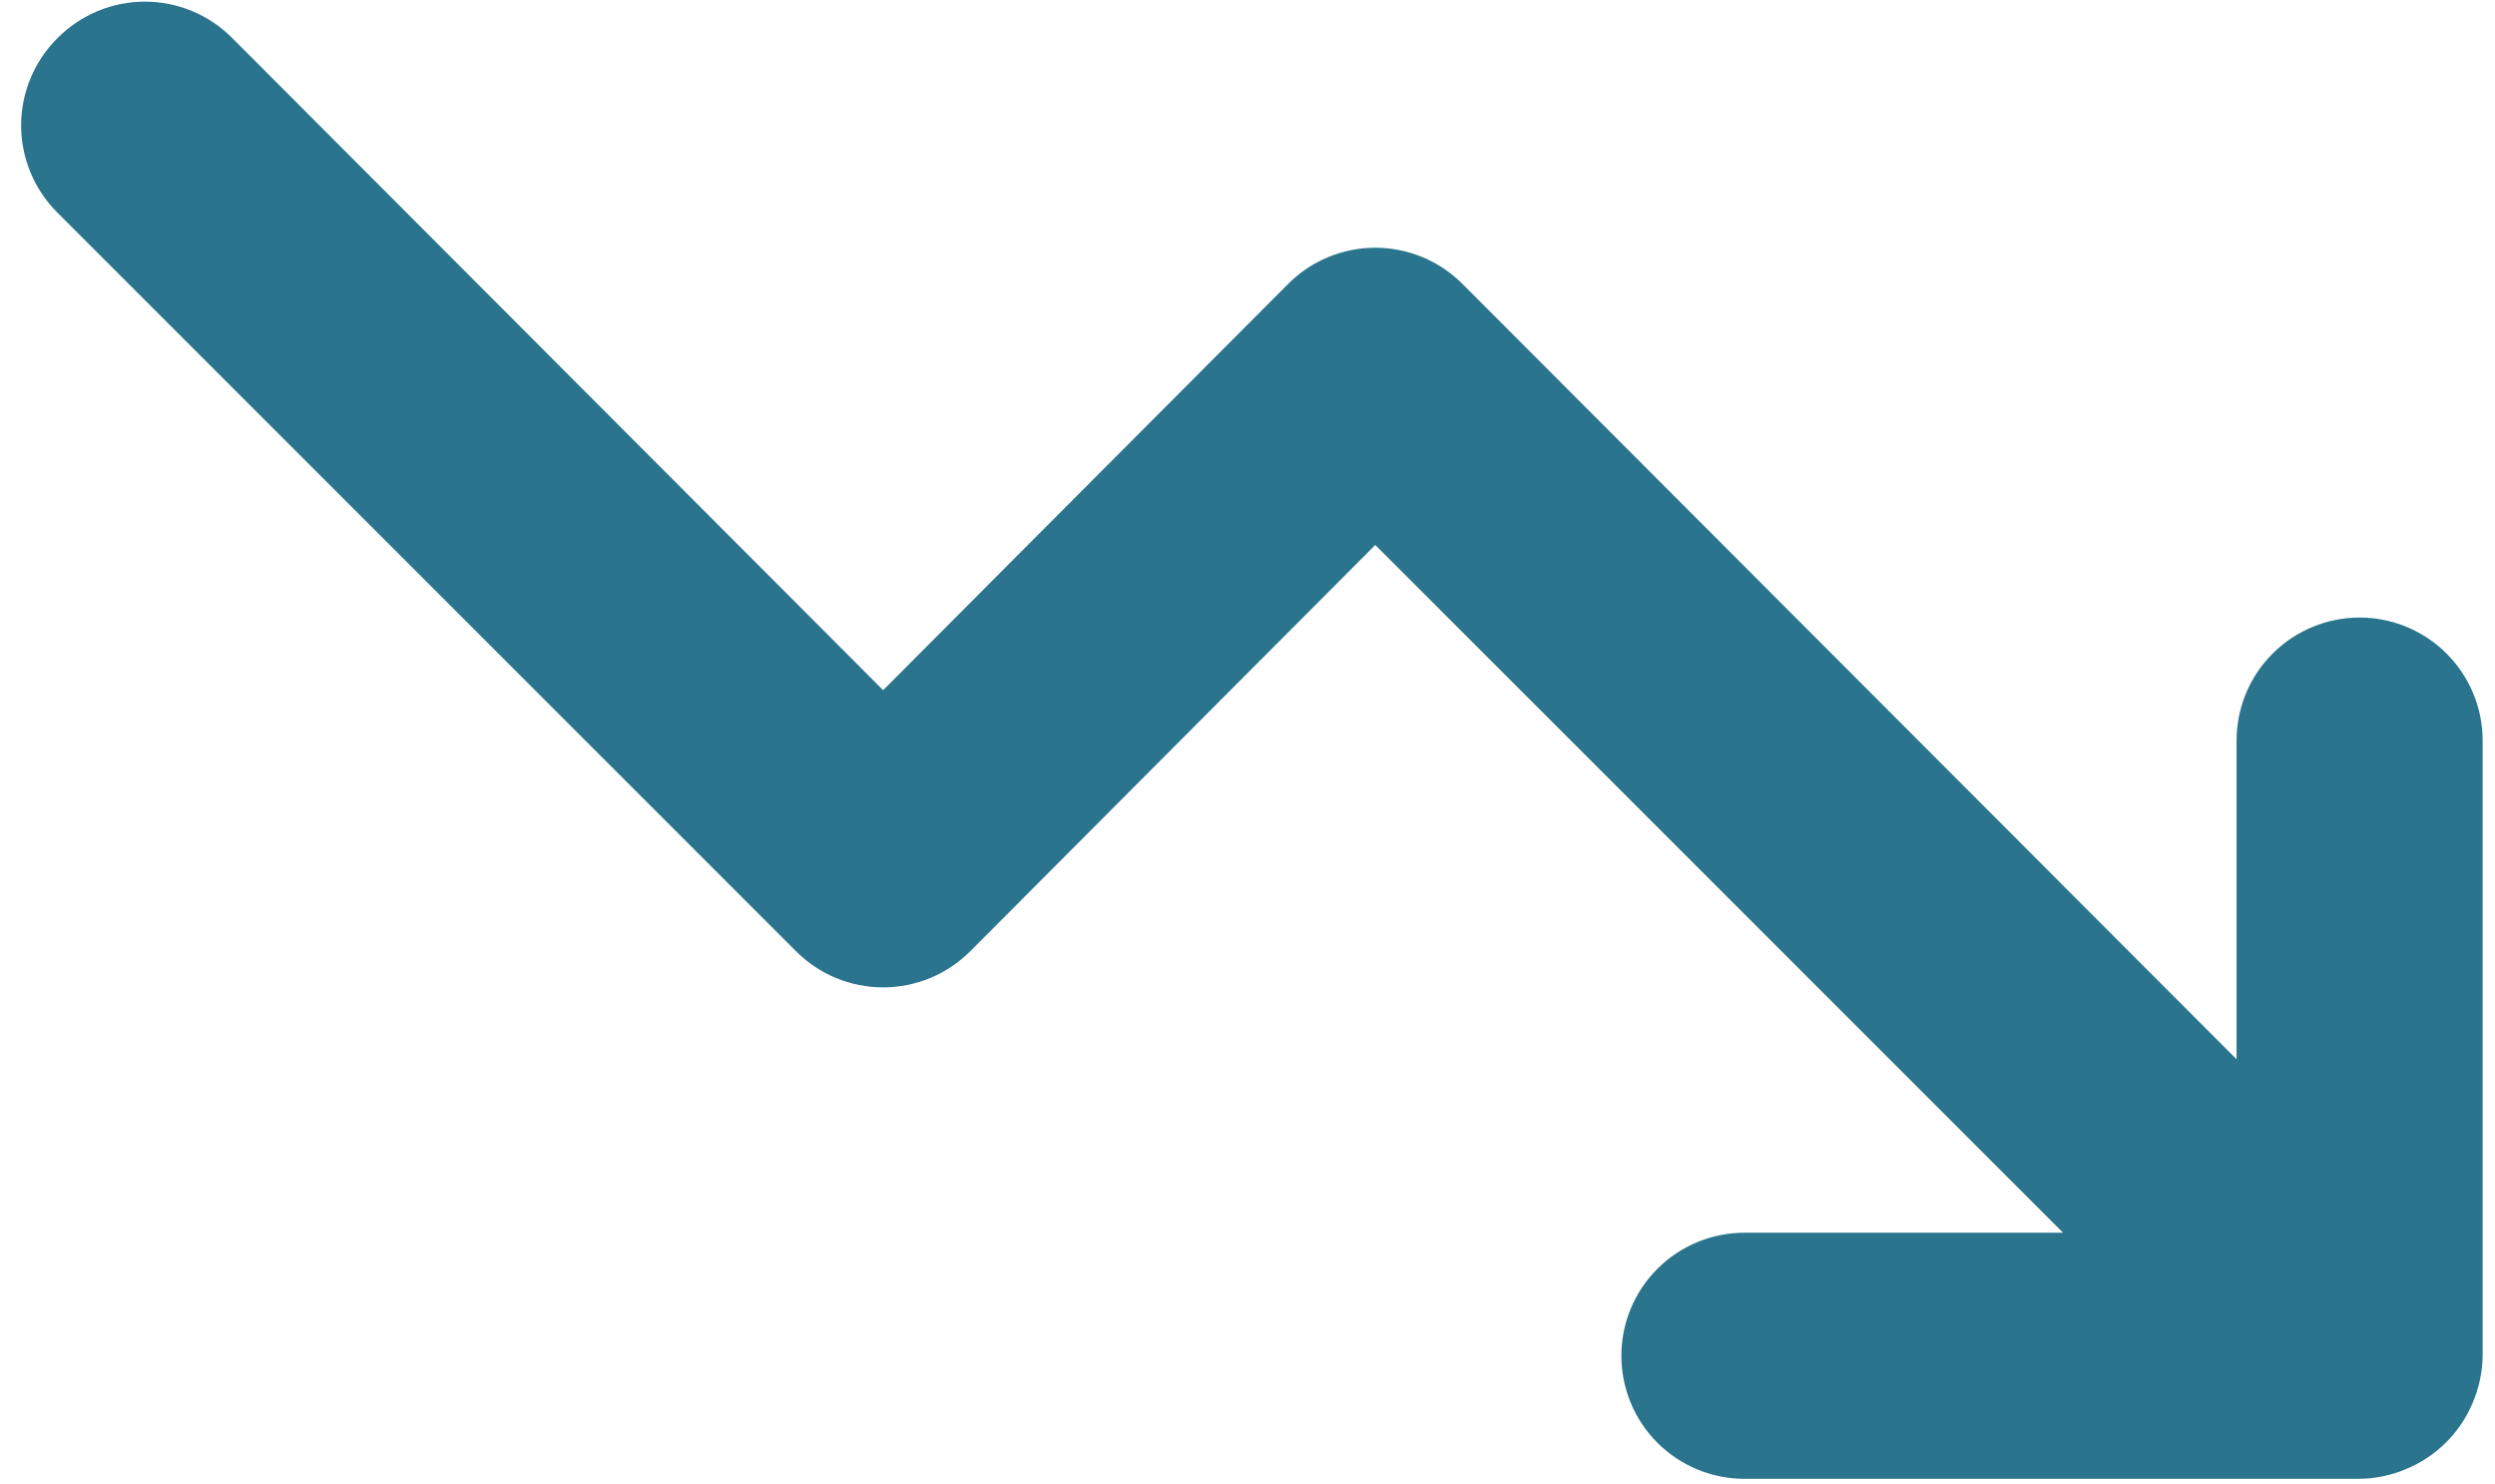
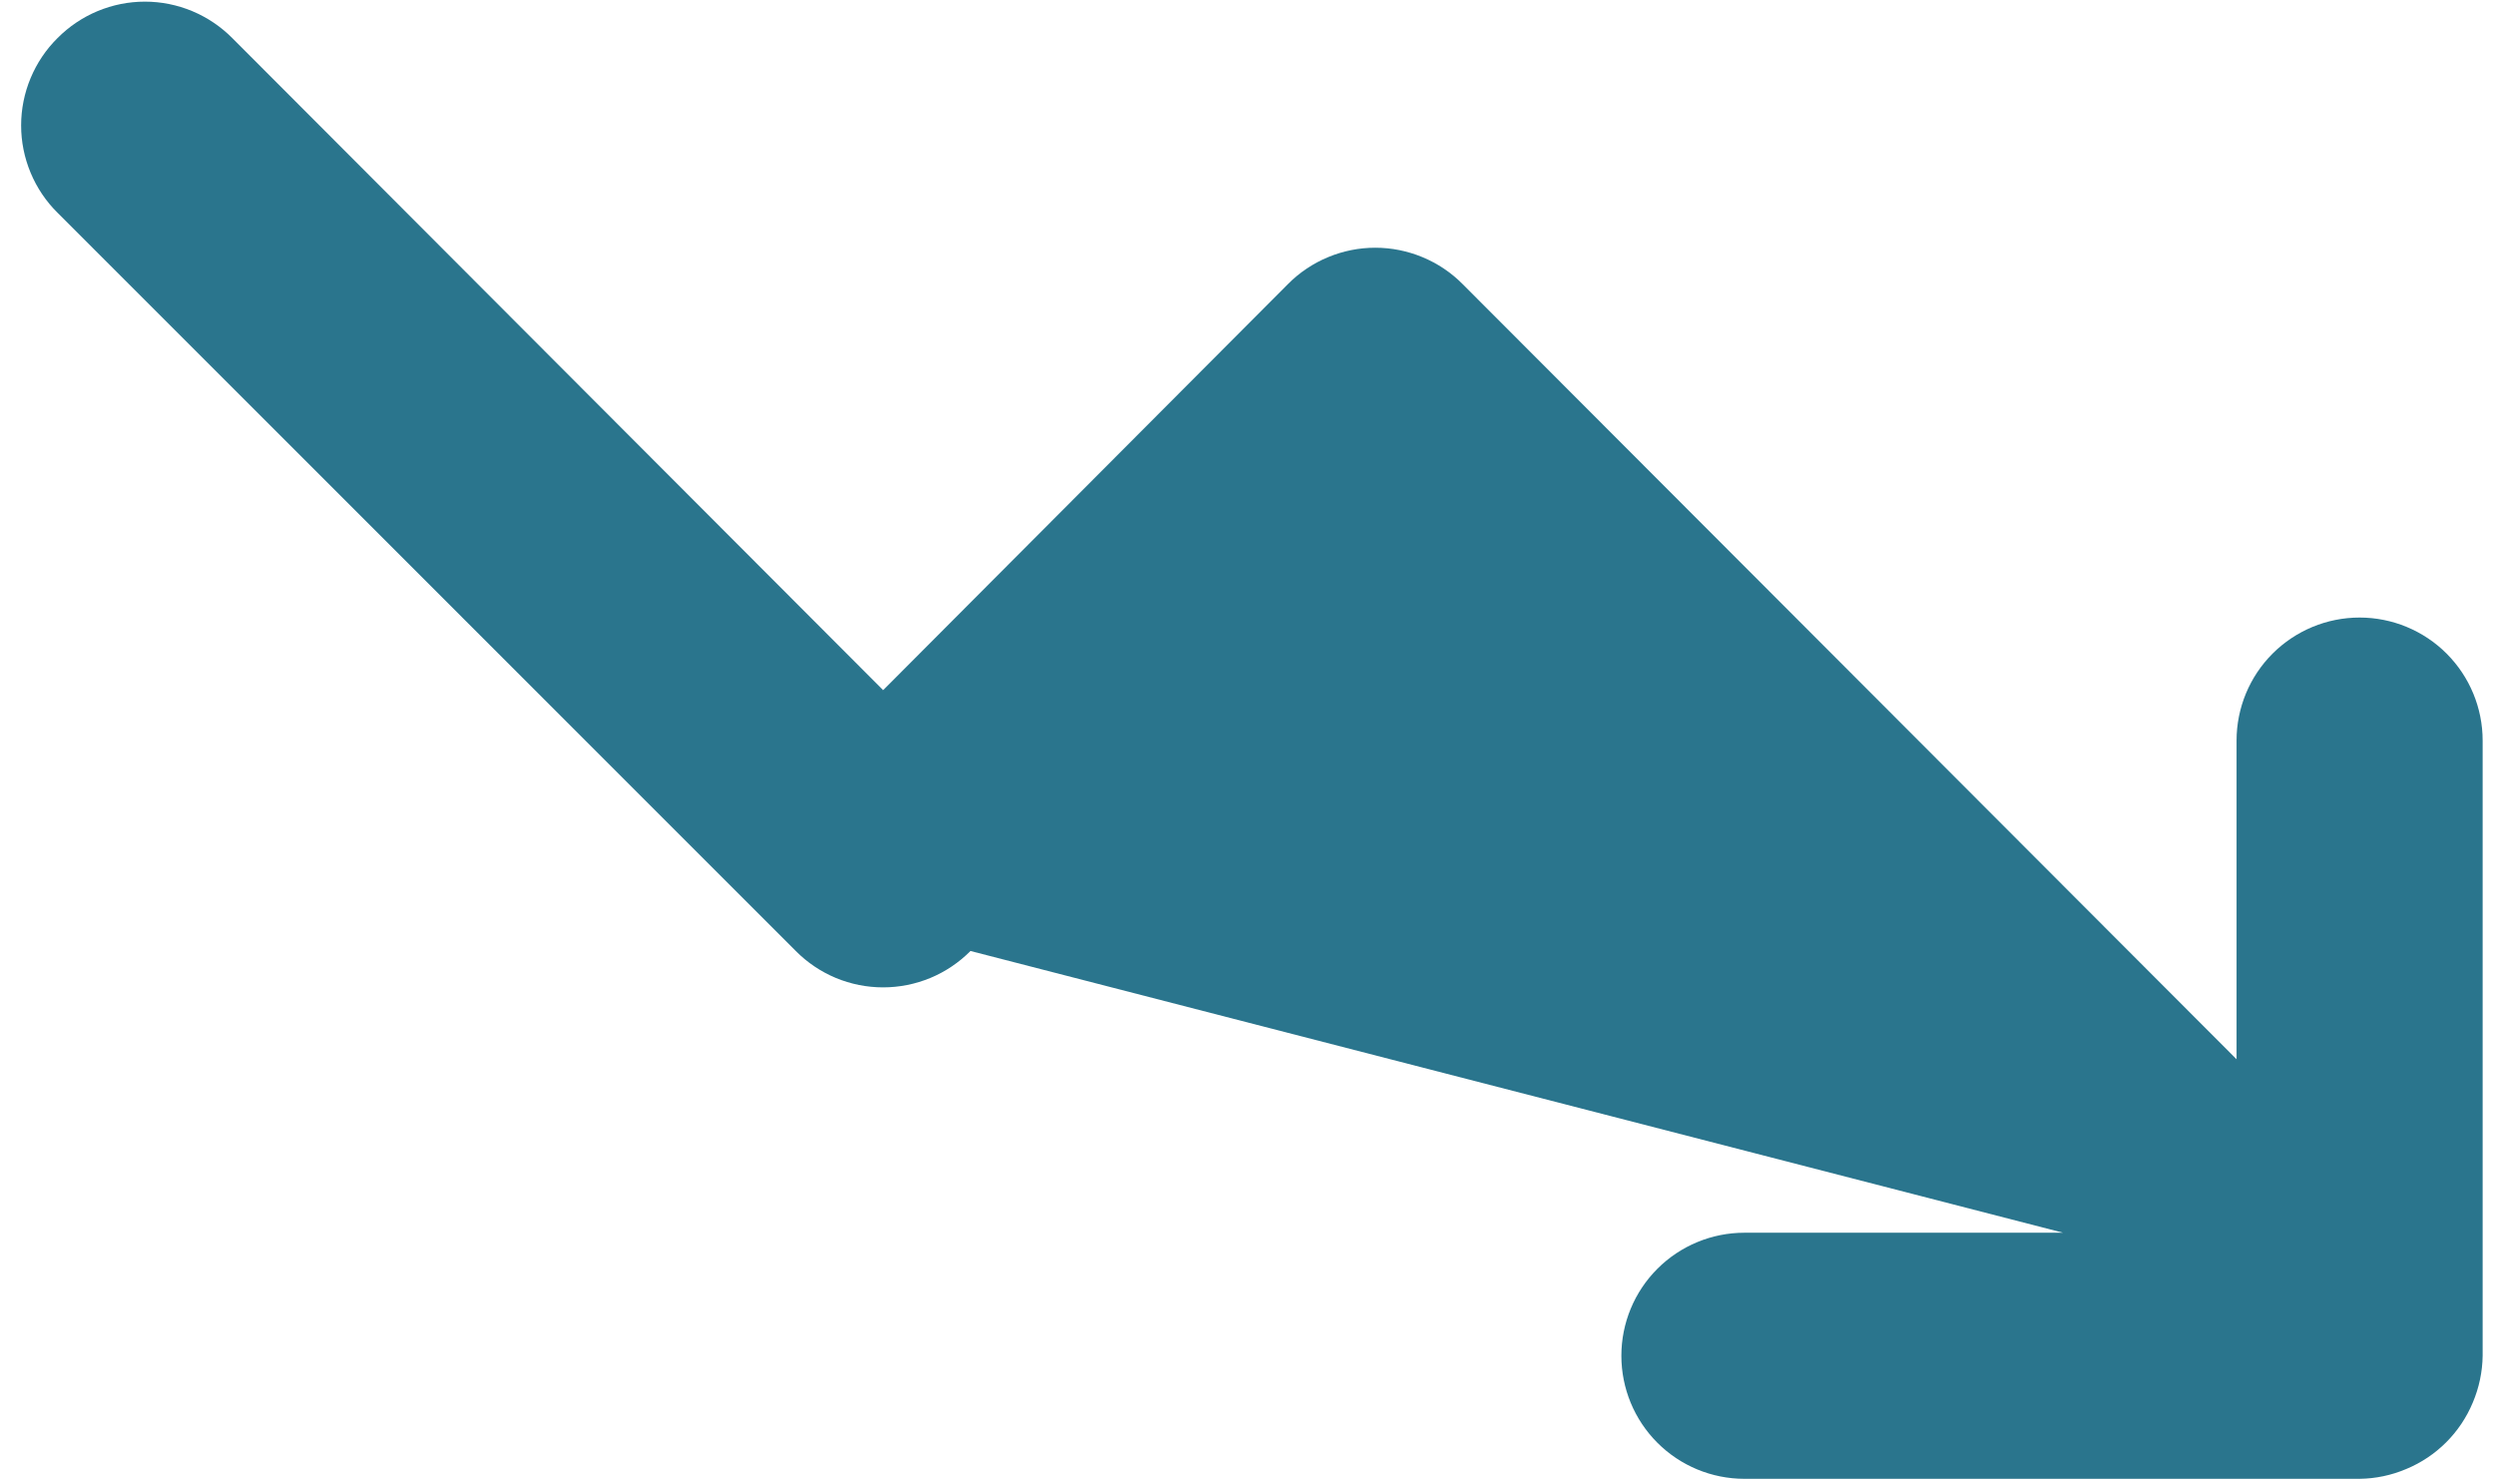
<svg xmlns="http://www.w3.org/2000/svg" width="79" height="47" viewBox="0 0 79 47" fill="none">
-   <path d="M78.297 44.41C77.901 45.361 77.145 46.118 76.193 46.513C75.725 46.713 75.222 46.819 74.713 46.825H55.233C54.2 46.825 53.209 46.414 52.479 45.684C51.748 44.953 51.338 43.962 51.338 42.929C51.338 41.896 51.748 40.905 52.479 40.174C53.209 39.444 54.2 39.033 55.233 39.033H65.324L43.546 17.256L30.729 30.112C30.366 30.477 29.936 30.767 29.461 30.965C28.986 31.162 28.477 31.264 27.963 31.264C27.448 31.264 26.939 31.162 26.464 30.965C25.99 30.767 25.559 30.477 25.197 30.112L1.822 6.737C1.456 6.375 1.167 5.944 0.969 5.469C0.771 4.994 0.669 4.485 0.669 3.971C0.669 3.457 0.771 2.947 0.969 2.473C1.167 1.998 1.456 1.567 1.822 1.205C2.184 0.84 2.615 0.55 3.089 0.352C3.564 0.154 4.073 0.052 4.588 0.052C5.102 0.052 5.611 0.154 6.086 0.352C6.561 0.55 6.991 0.84 7.354 1.205L27.963 21.853L40.78 8.996C41.142 8.631 41.573 8.341 42.048 8.144C42.522 7.946 43.032 7.844 43.546 7.844C44.06 7.844 44.569 7.946 45.044 8.144C45.519 8.341 45.95 8.631 46.312 8.996L70.817 33.54V23.45C70.817 22.417 71.227 21.426 71.958 20.695C72.689 19.965 73.679 19.554 74.713 19.554C75.746 19.554 76.737 19.965 77.467 20.695C78.198 21.426 78.609 22.417 78.609 23.45V42.929C78.602 43.438 78.496 43.941 78.297 44.41Z" fill="#2A758D" />
+   <path d="M78.297 44.41C77.901 45.361 77.145 46.118 76.193 46.513C75.725 46.713 75.222 46.819 74.713 46.825H55.233C54.2 46.825 53.209 46.414 52.479 45.684C51.748 44.953 51.338 43.962 51.338 42.929C51.338 41.896 51.748 40.905 52.479 40.174C53.209 39.444 54.2 39.033 55.233 39.033H65.324L30.729 30.112C30.366 30.477 29.936 30.767 29.461 30.965C28.986 31.162 28.477 31.264 27.963 31.264C27.448 31.264 26.939 31.162 26.464 30.965C25.99 30.767 25.559 30.477 25.197 30.112L1.822 6.737C1.456 6.375 1.167 5.944 0.969 5.469C0.771 4.994 0.669 4.485 0.669 3.971C0.669 3.457 0.771 2.947 0.969 2.473C1.167 1.998 1.456 1.567 1.822 1.205C2.184 0.84 2.615 0.55 3.089 0.352C3.564 0.154 4.073 0.052 4.588 0.052C5.102 0.052 5.611 0.154 6.086 0.352C6.561 0.55 6.991 0.84 7.354 1.205L27.963 21.853L40.78 8.996C41.142 8.631 41.573 8.341 42.048 8.144C42.522 7.946 43.032 7.844 43.546 7.844C44.06 7.844 44.569 7.946 45.044 8.144C45.519 8.341 45.95 8.631 46.312 8.996L70.817 33.54V23.45C70.817 22.417 71.227 21.426 71.958 20.695C72.689 19.965 73.679 19.554 74.713 19.554C75.746 19.554 76.737 19.965 77.467 20.695C78.198 21.426 78.609 22.417 78.609 23.45V42.929C78.602 43.438 78.496 43.941 78.297 44.41Z" fill="#2A758D" />
</svg>